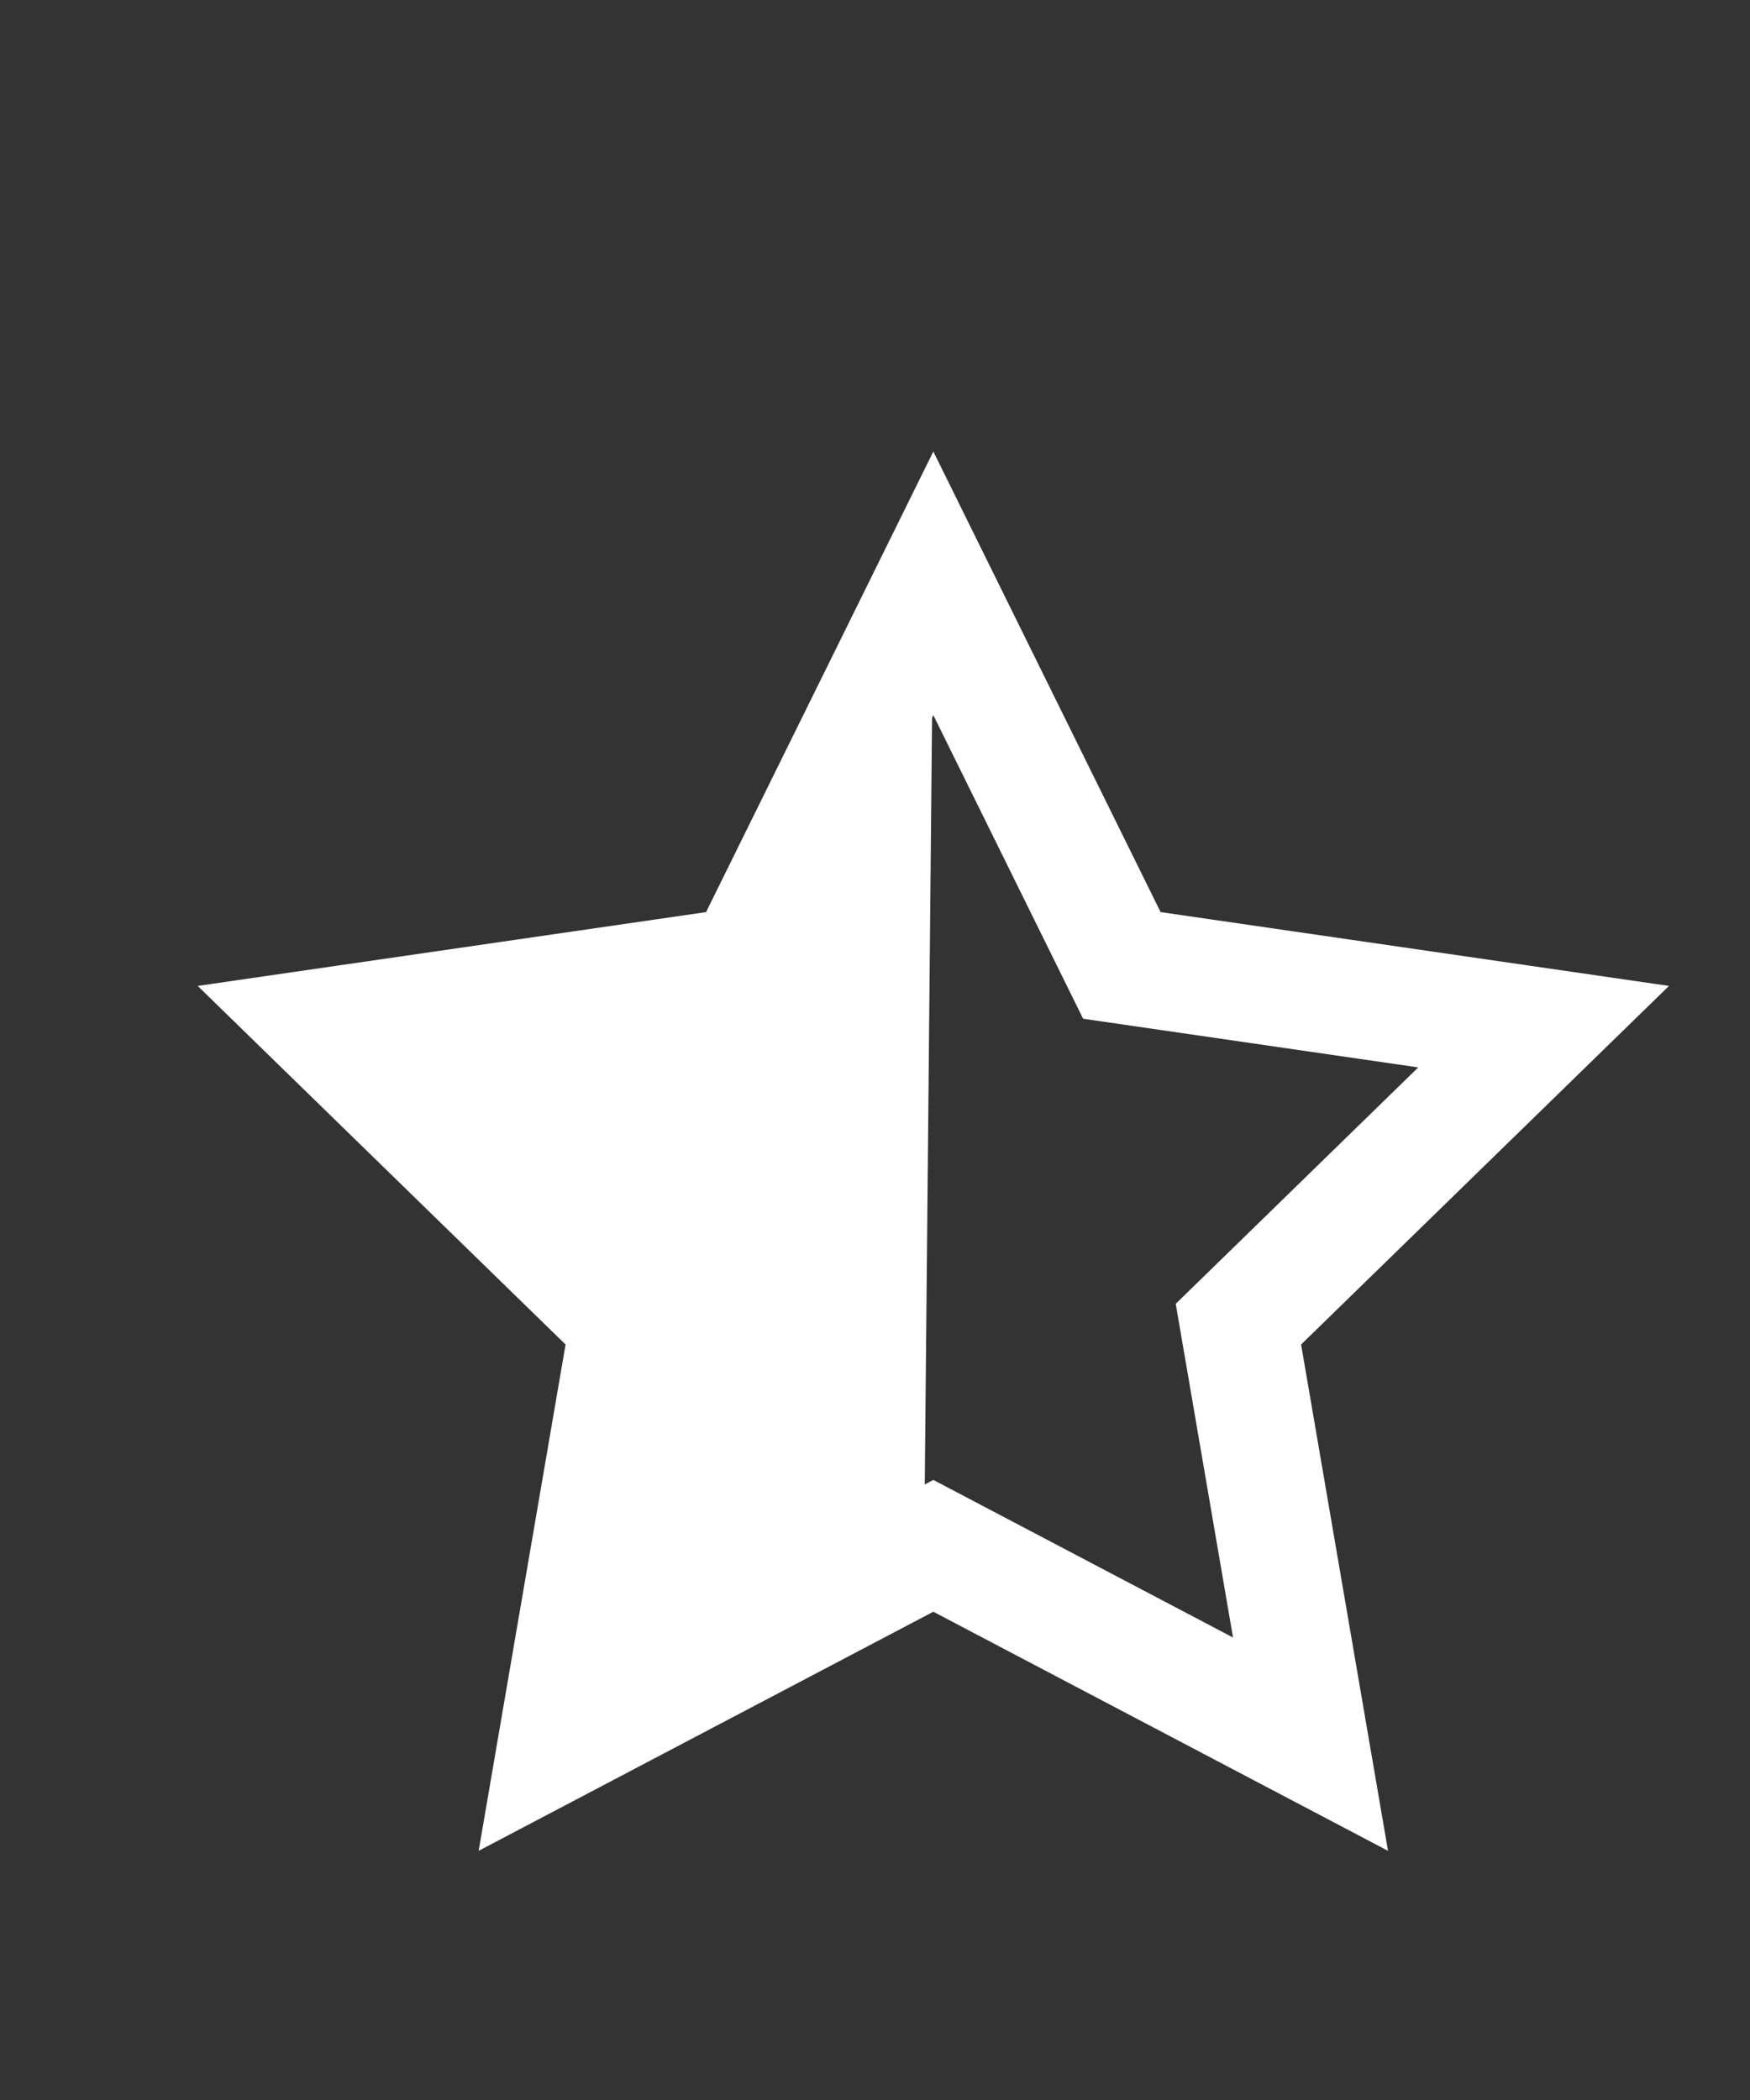
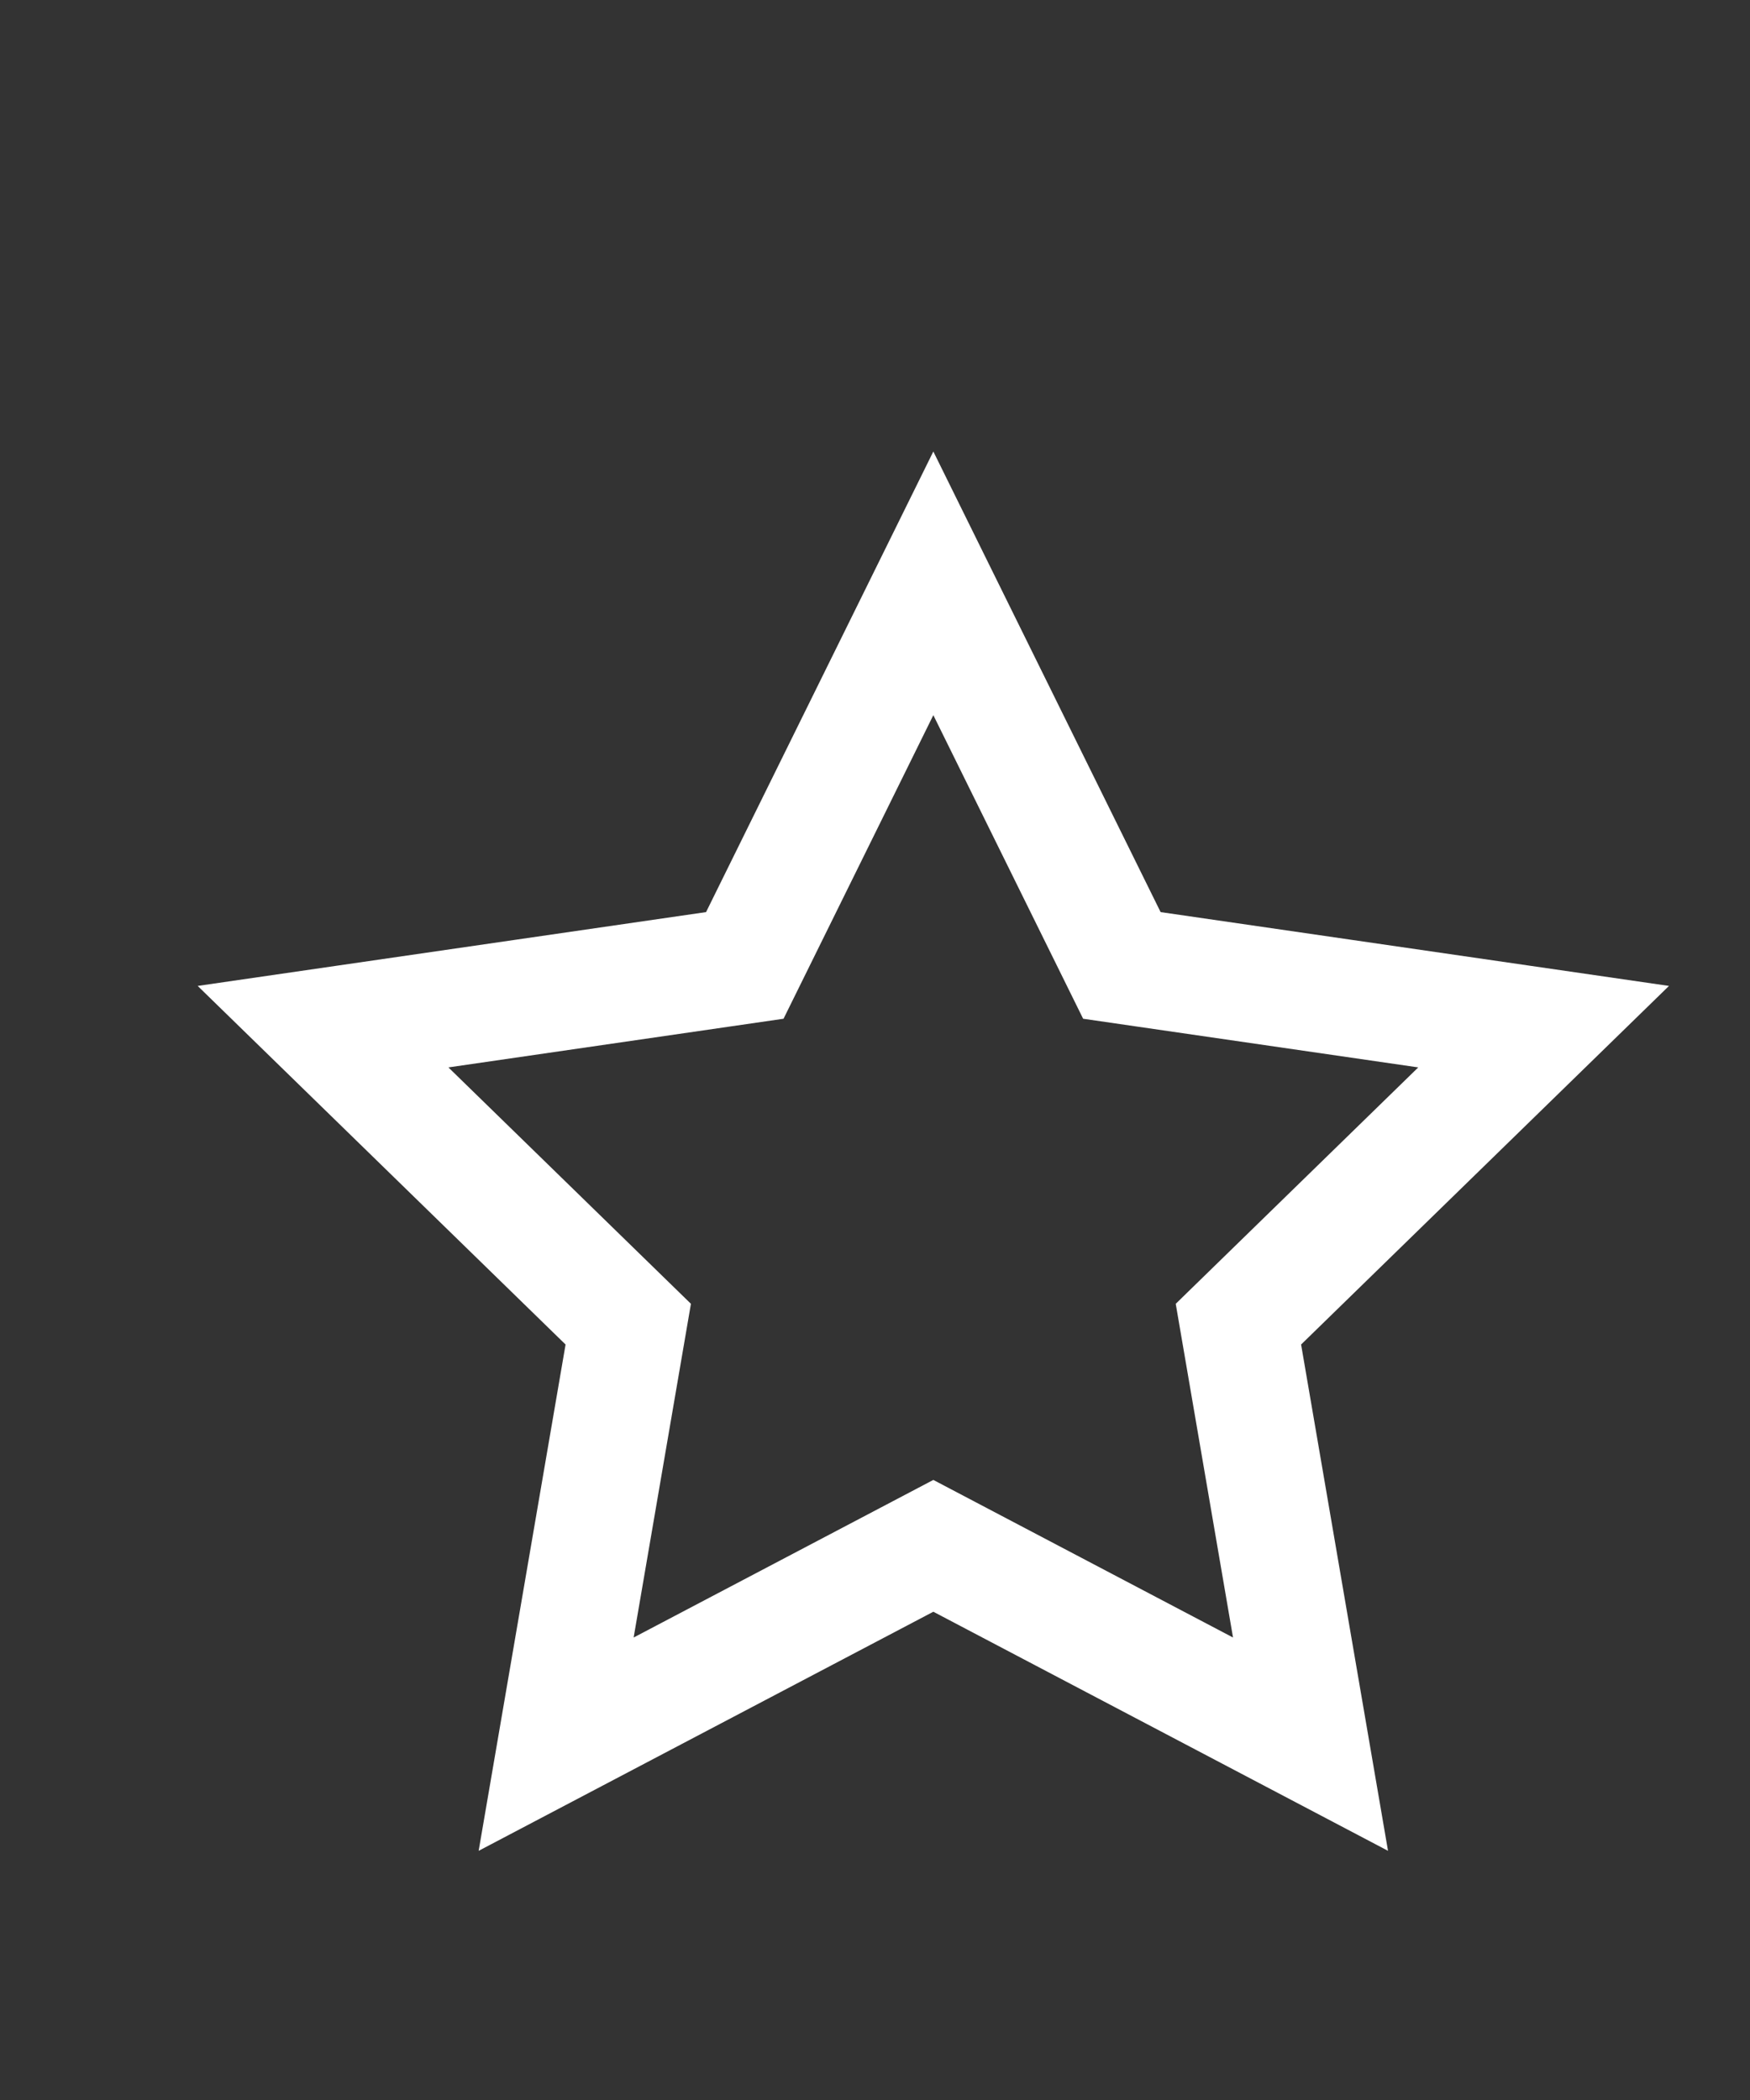
<svg xmlns="http://www.w3.org/2000/svg" width="15px" height="18px" viewBox="0 0 15 18" version="1.1">
  <rect x="0" y="0" width="15" height="18" fill="#333333" stroke="none" />
  <title>css/images/star_semiselect</title>
  <desc>Created with Sketch.</desc>
  <g id="Page-1" stroke="none" stroke-width="1" fill="none" fill-rule="evenodd">
    <polygon id="Star-Copy-7" stroke="#FFFFFF" points="8 13.25 4.767 14.95 5.385 11.35 2.769 8.8 6.384 8.275 8 5 9.616 8.275 13.231 8.8 10.615 11.35 11.233 14.95" />
-     <polygon id="Path-5-Copy" fill="#FFFFFF" points="8 5 7.92 13.414 4.836 15 5.46 11.408 3 8.718 6.4 8.163" />
  </g>
</svg>